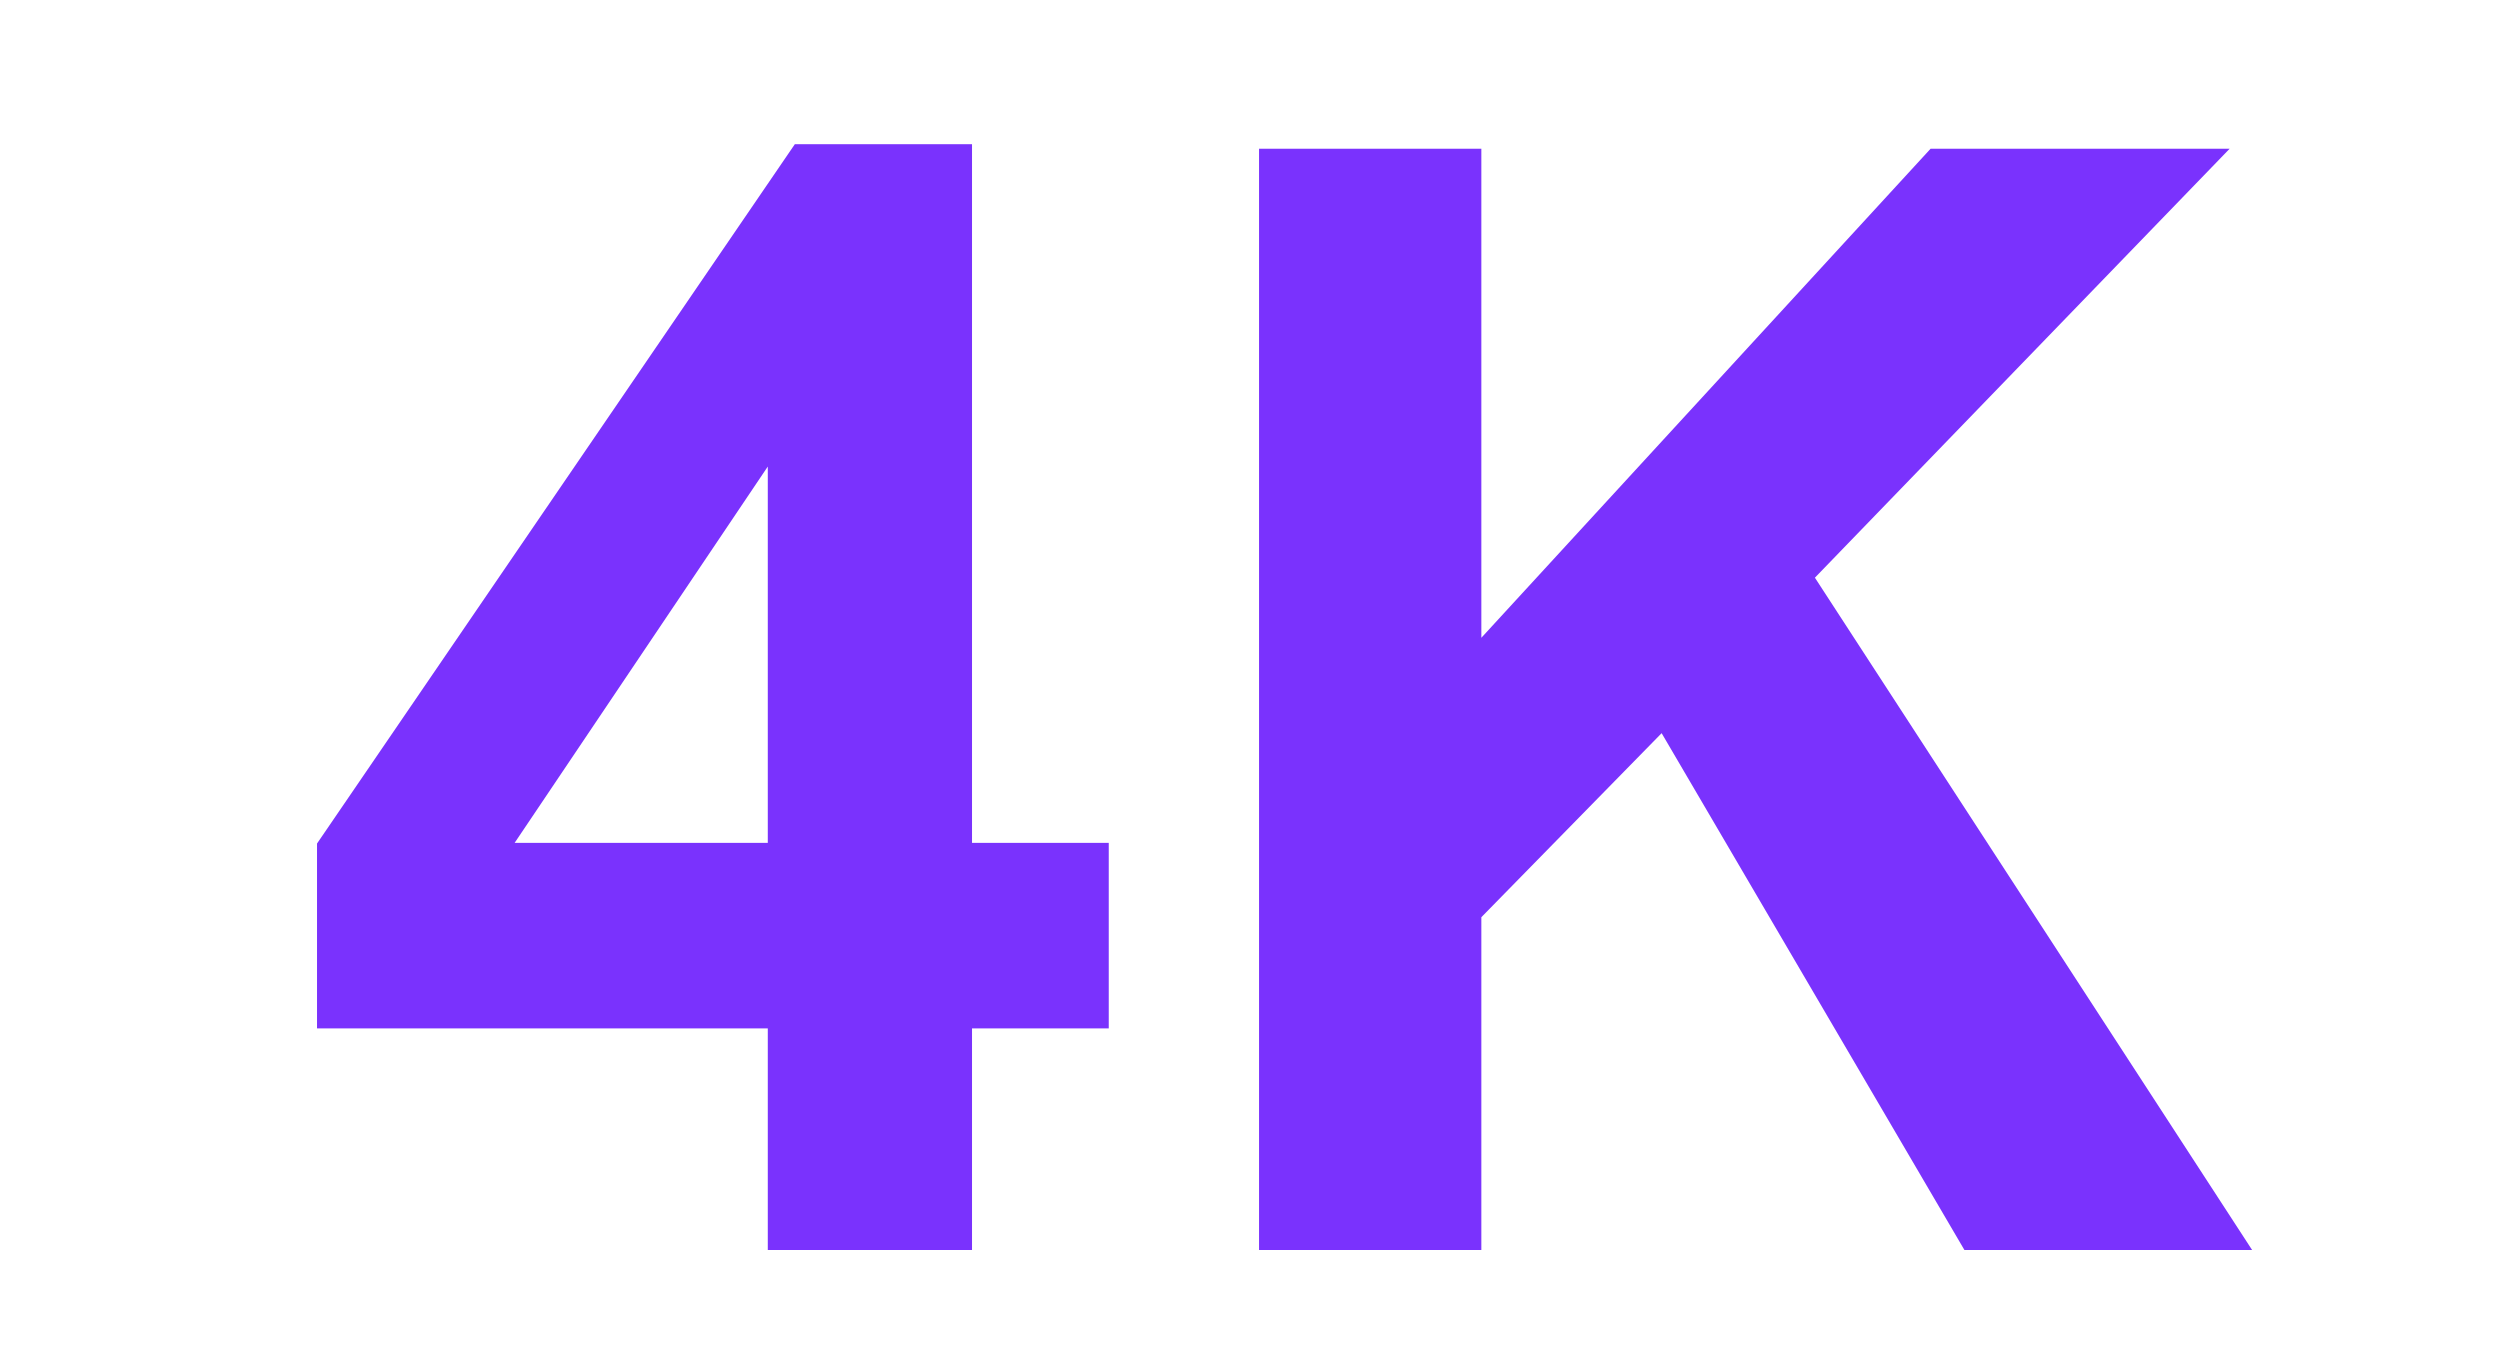
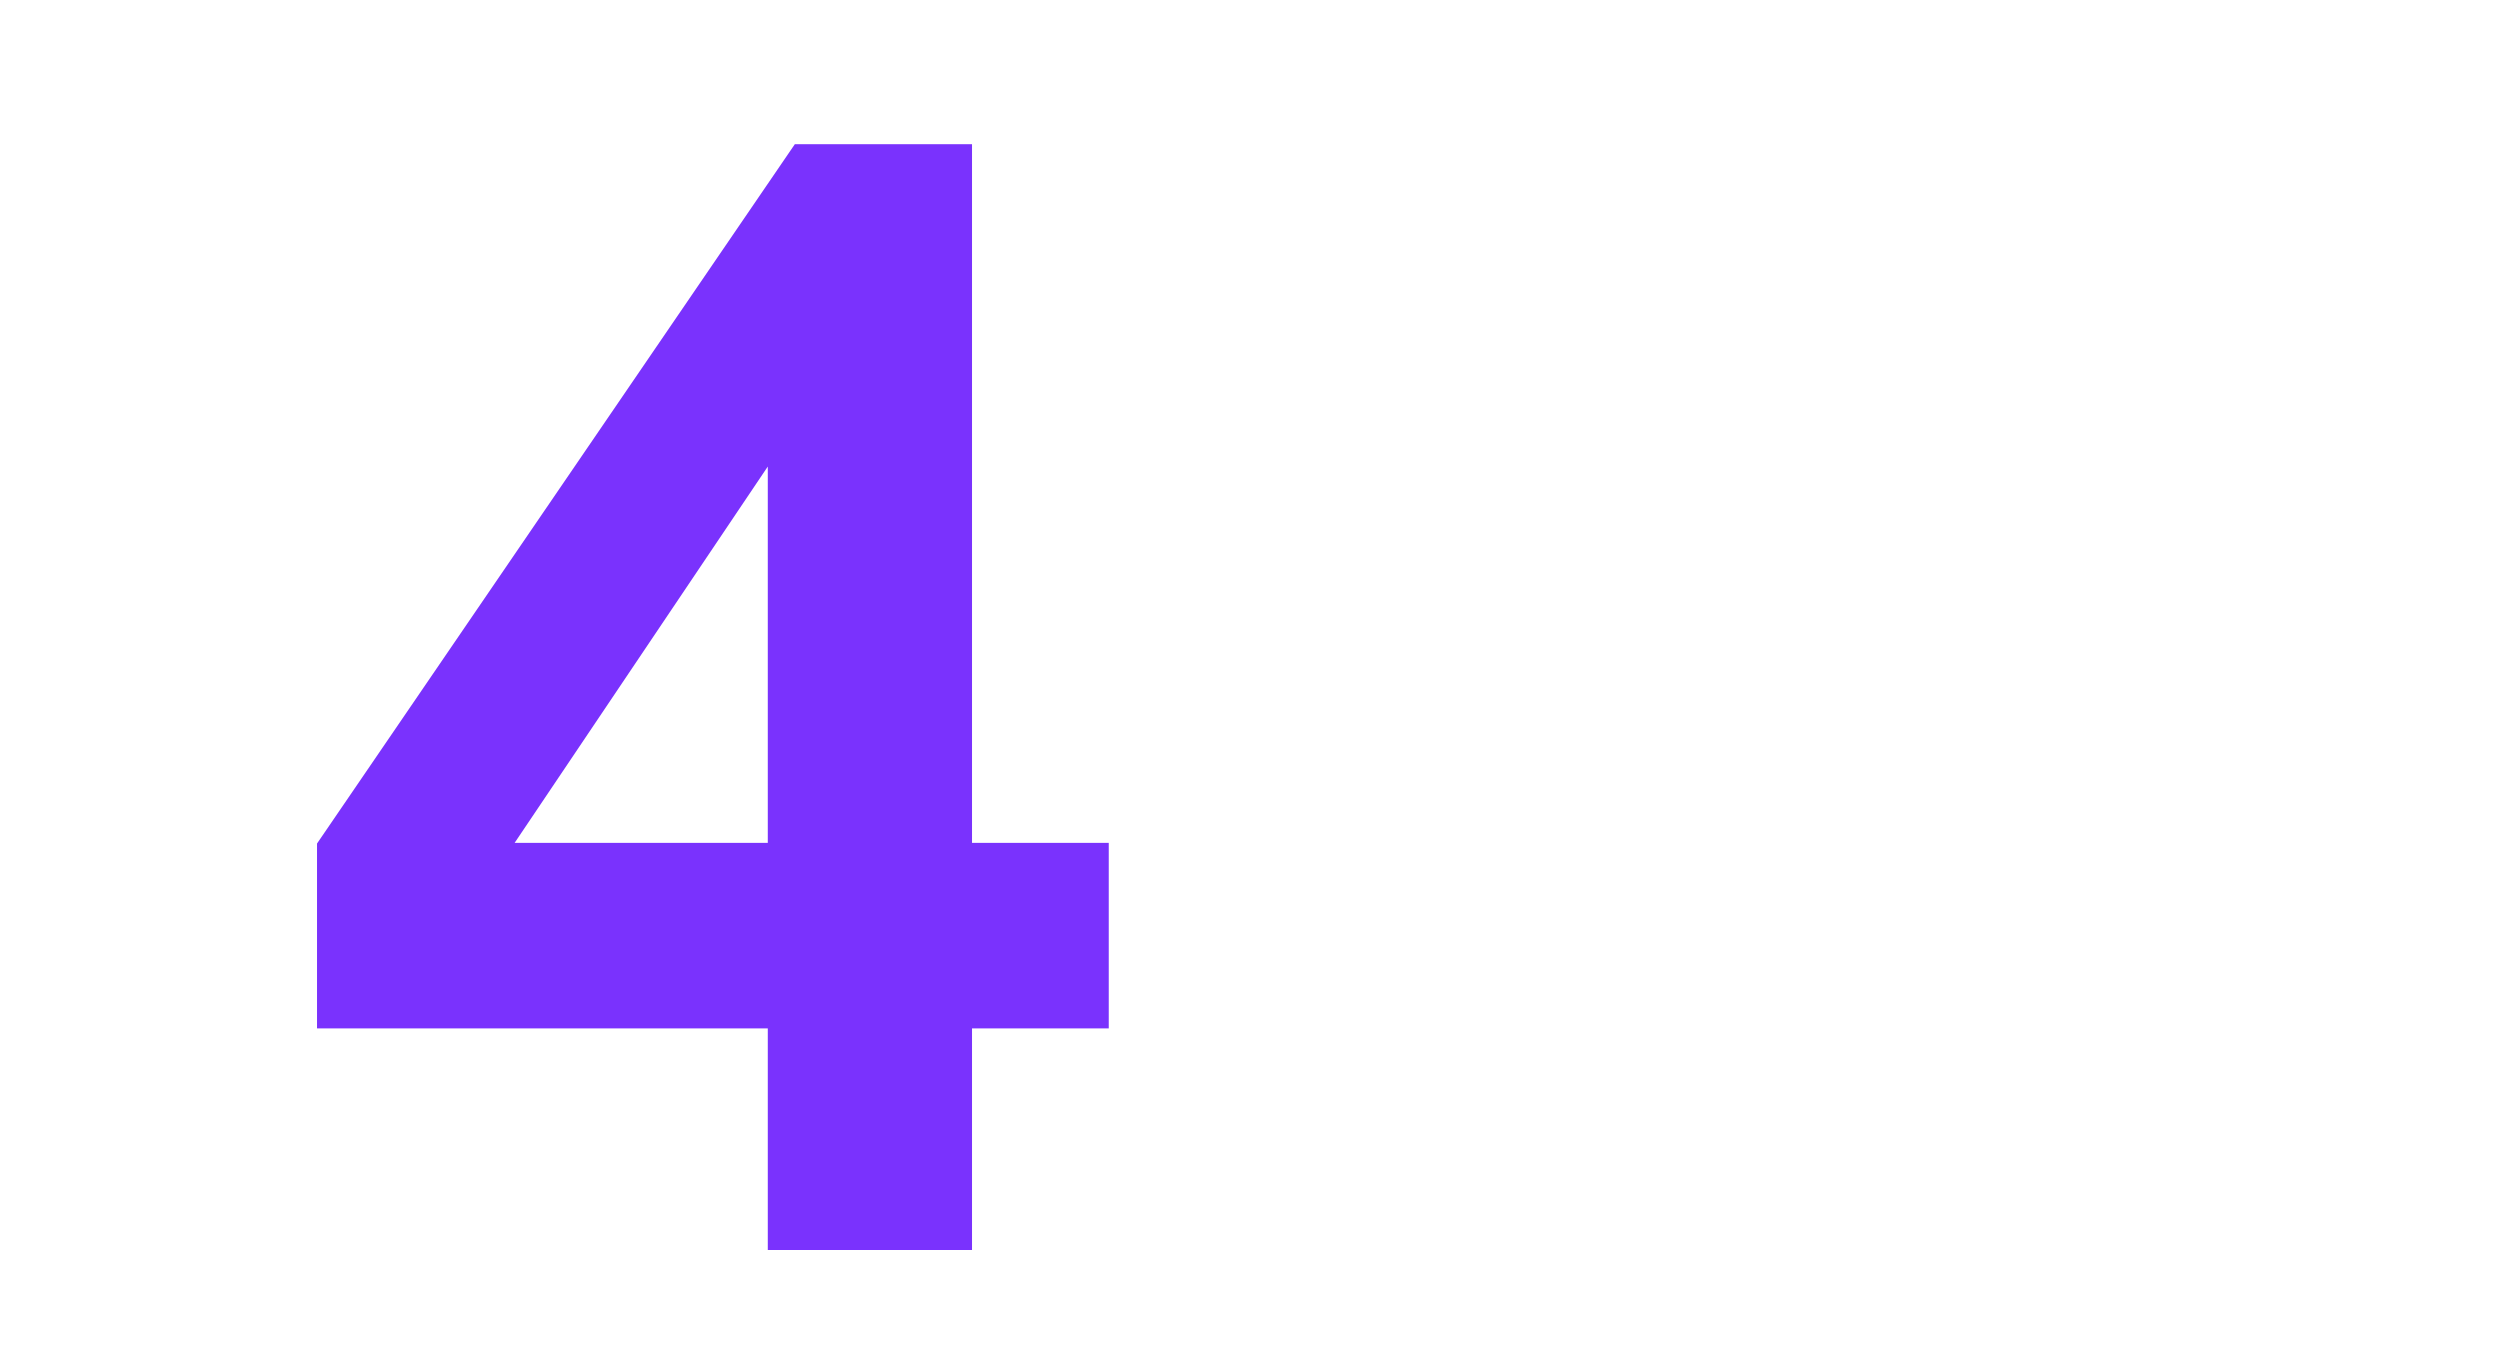
<svg xmlns="http://www.w3.org/2000/svg" width="26px" height="14px" viewBox="0 0 26 14" version="1.1">
  <title>download_video_and_music_4k</title>
  <g id="页面-1" stroke="none" stroke-width="1" fill="none" fill-rule="evenodd">
    <g id="iTubeGo-https://itubego.com/youtube-downloader/" transform="translate(-847, -2164)" fill="#7A32FD" fill-rule="nonzero">
      <g id="编组-55" transform="translate(847, 2164)">
        <g id="4K" transform="translate(3.297, 1.5)">
-           <path d="M4.688,11.5 L4.688,9.195 L0,9.195 L0,7.273 L4.969,0 L6.812,0 L6.812,7.266 L8.234,7.266 L8.234,9.195 L6.812,9.195 L6.812,11.5 L4.688,11.5 Z M4.688,7.266 L4.688,3.352 L2.055,7.266 L4.688,7.266 Z" id="形状" />
-           <polygon id="路径" points="9.797 11.5 9.797 0.047 12.109 0.047 12.109 5.133 16.781 0.047 19.891 0.047 15.578 4.508 20.125 11.5 17.133 11.5 13.984 6.125 12.109 8.039 12.109 11.5" />
+           <path d="M4.688,11.5 L4.688,9.195 L0,9.195 L0,7.273 L4.969,0 L6.812,0 L6.812,7.266 L8.234,7.266 L8.234,9.195 L6.812,9.195 L6.812,11.5 L4.688,11.5 Z L4.688,3.352 L2.055,7.266 L4.688,7.266 Z" id="形状" />
        </g>
      </g>
    </g>
  </g>
</svg>